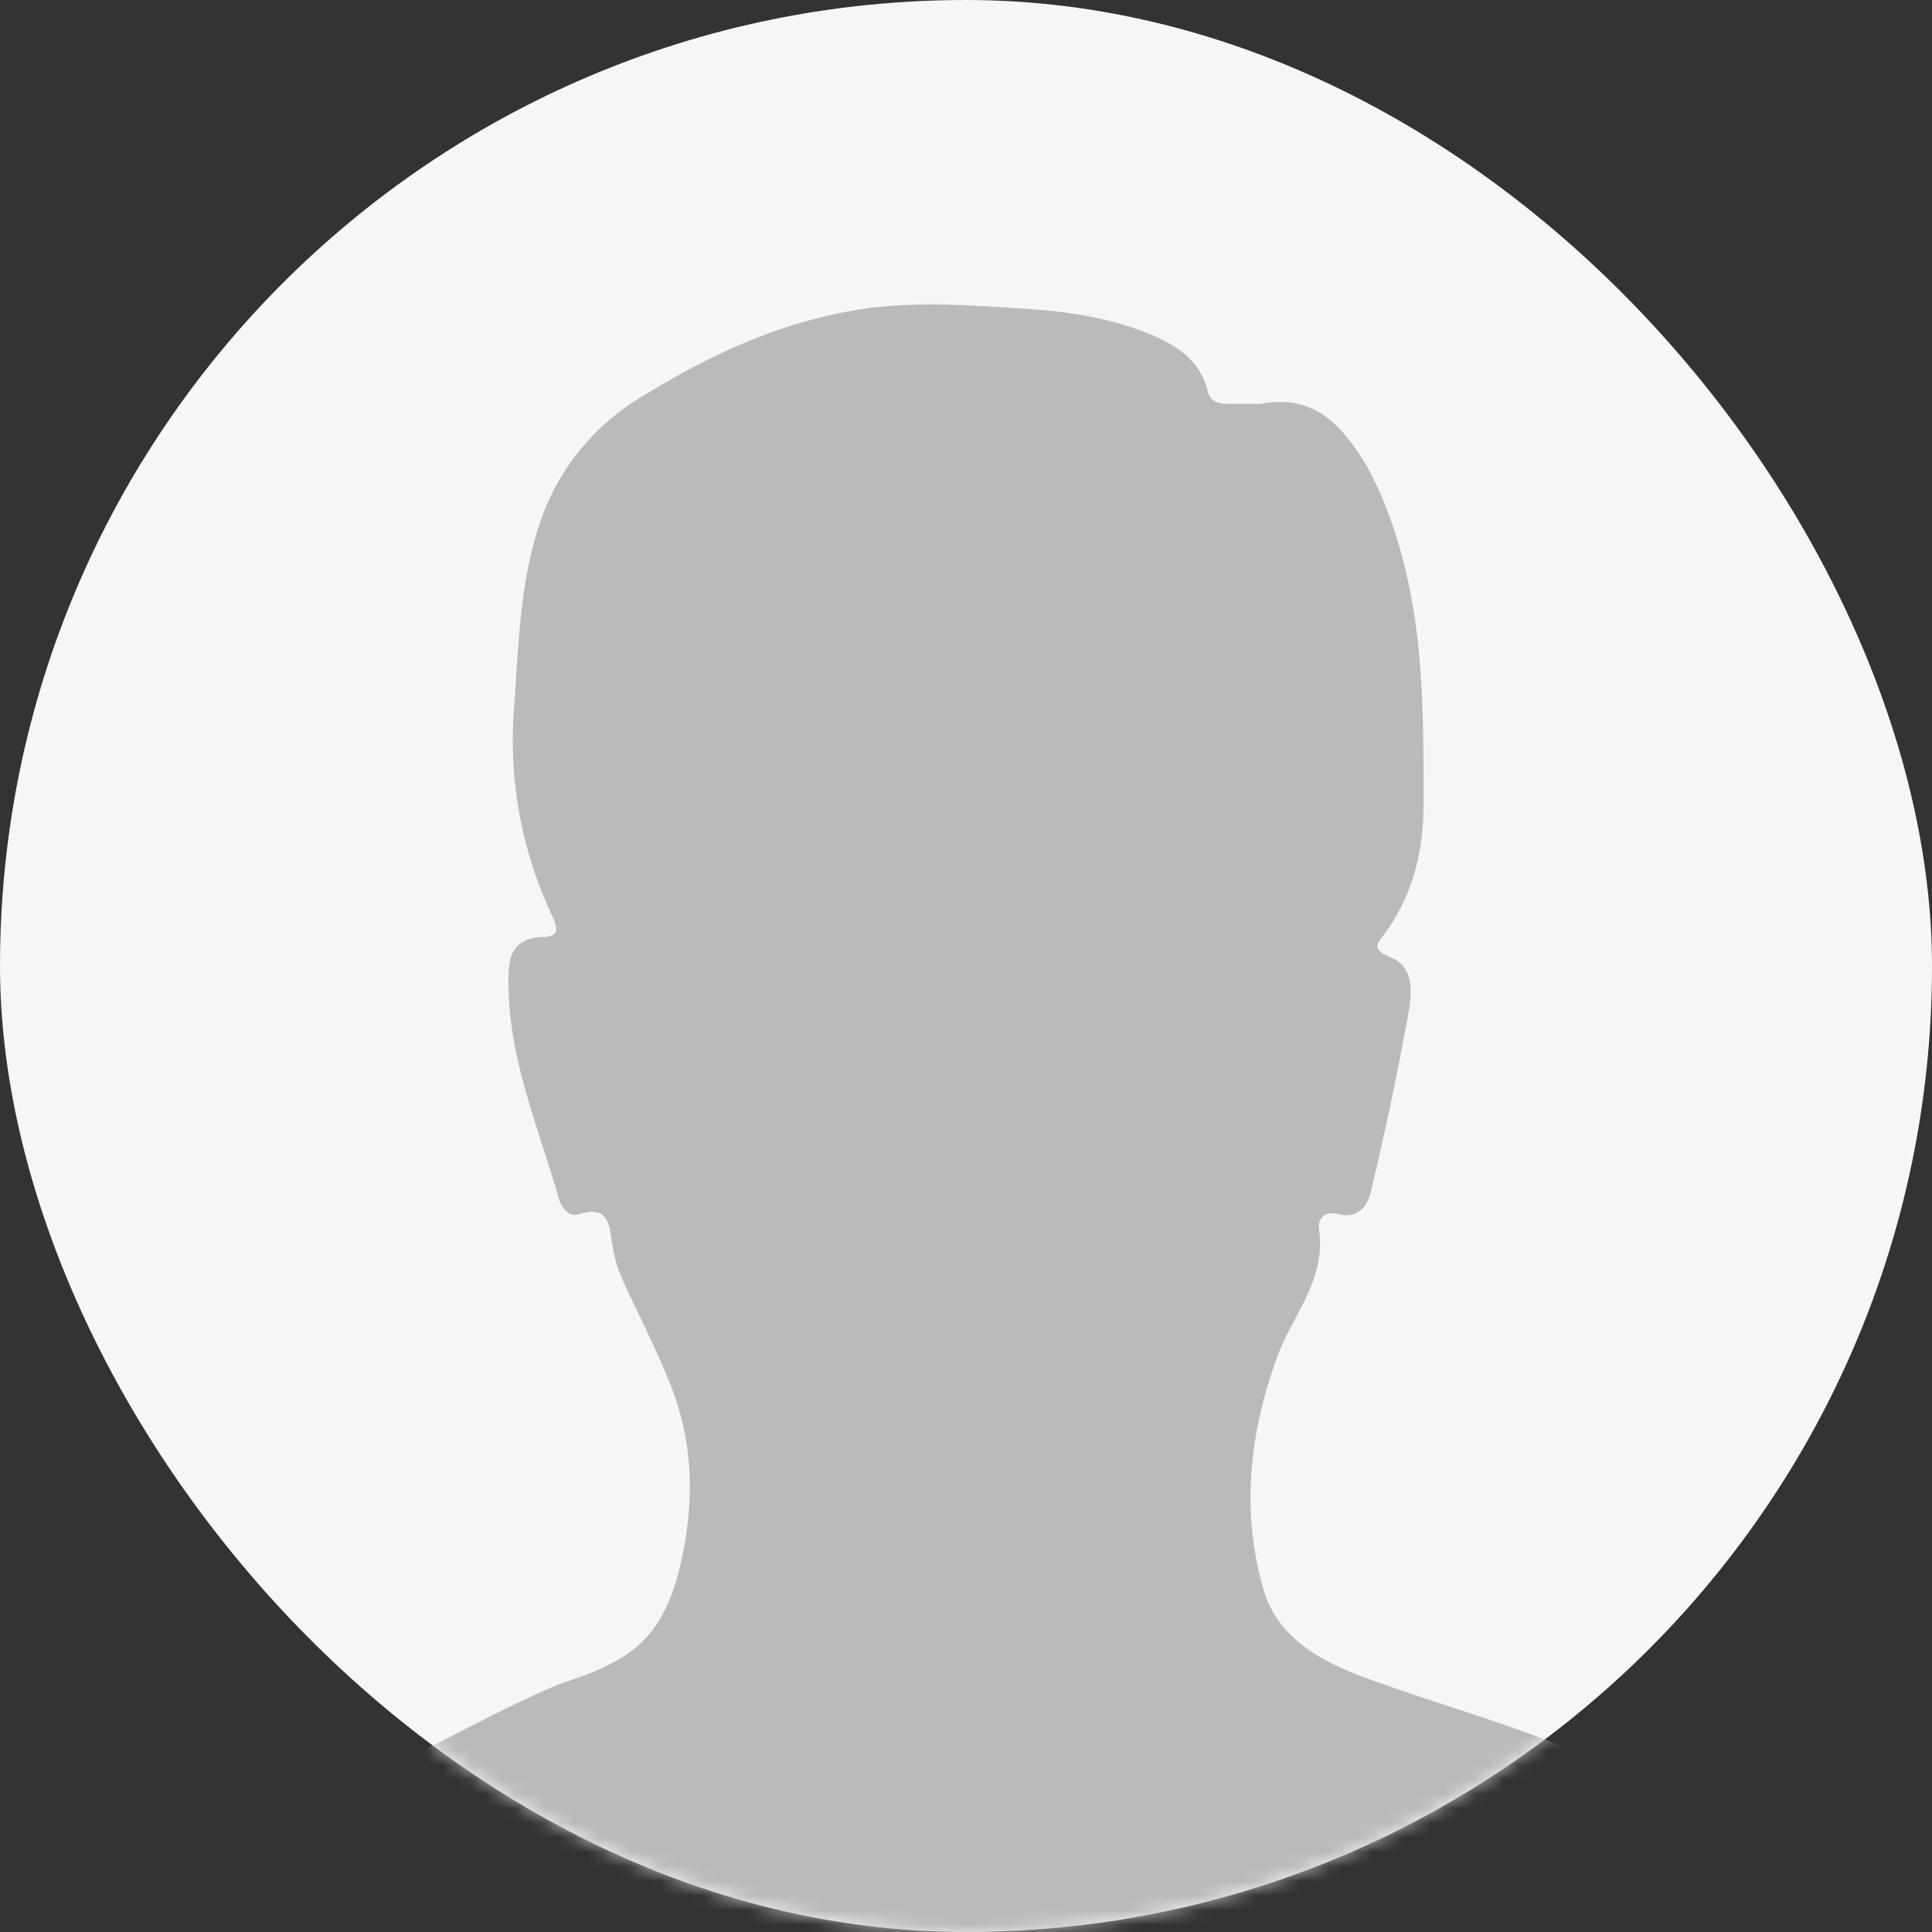
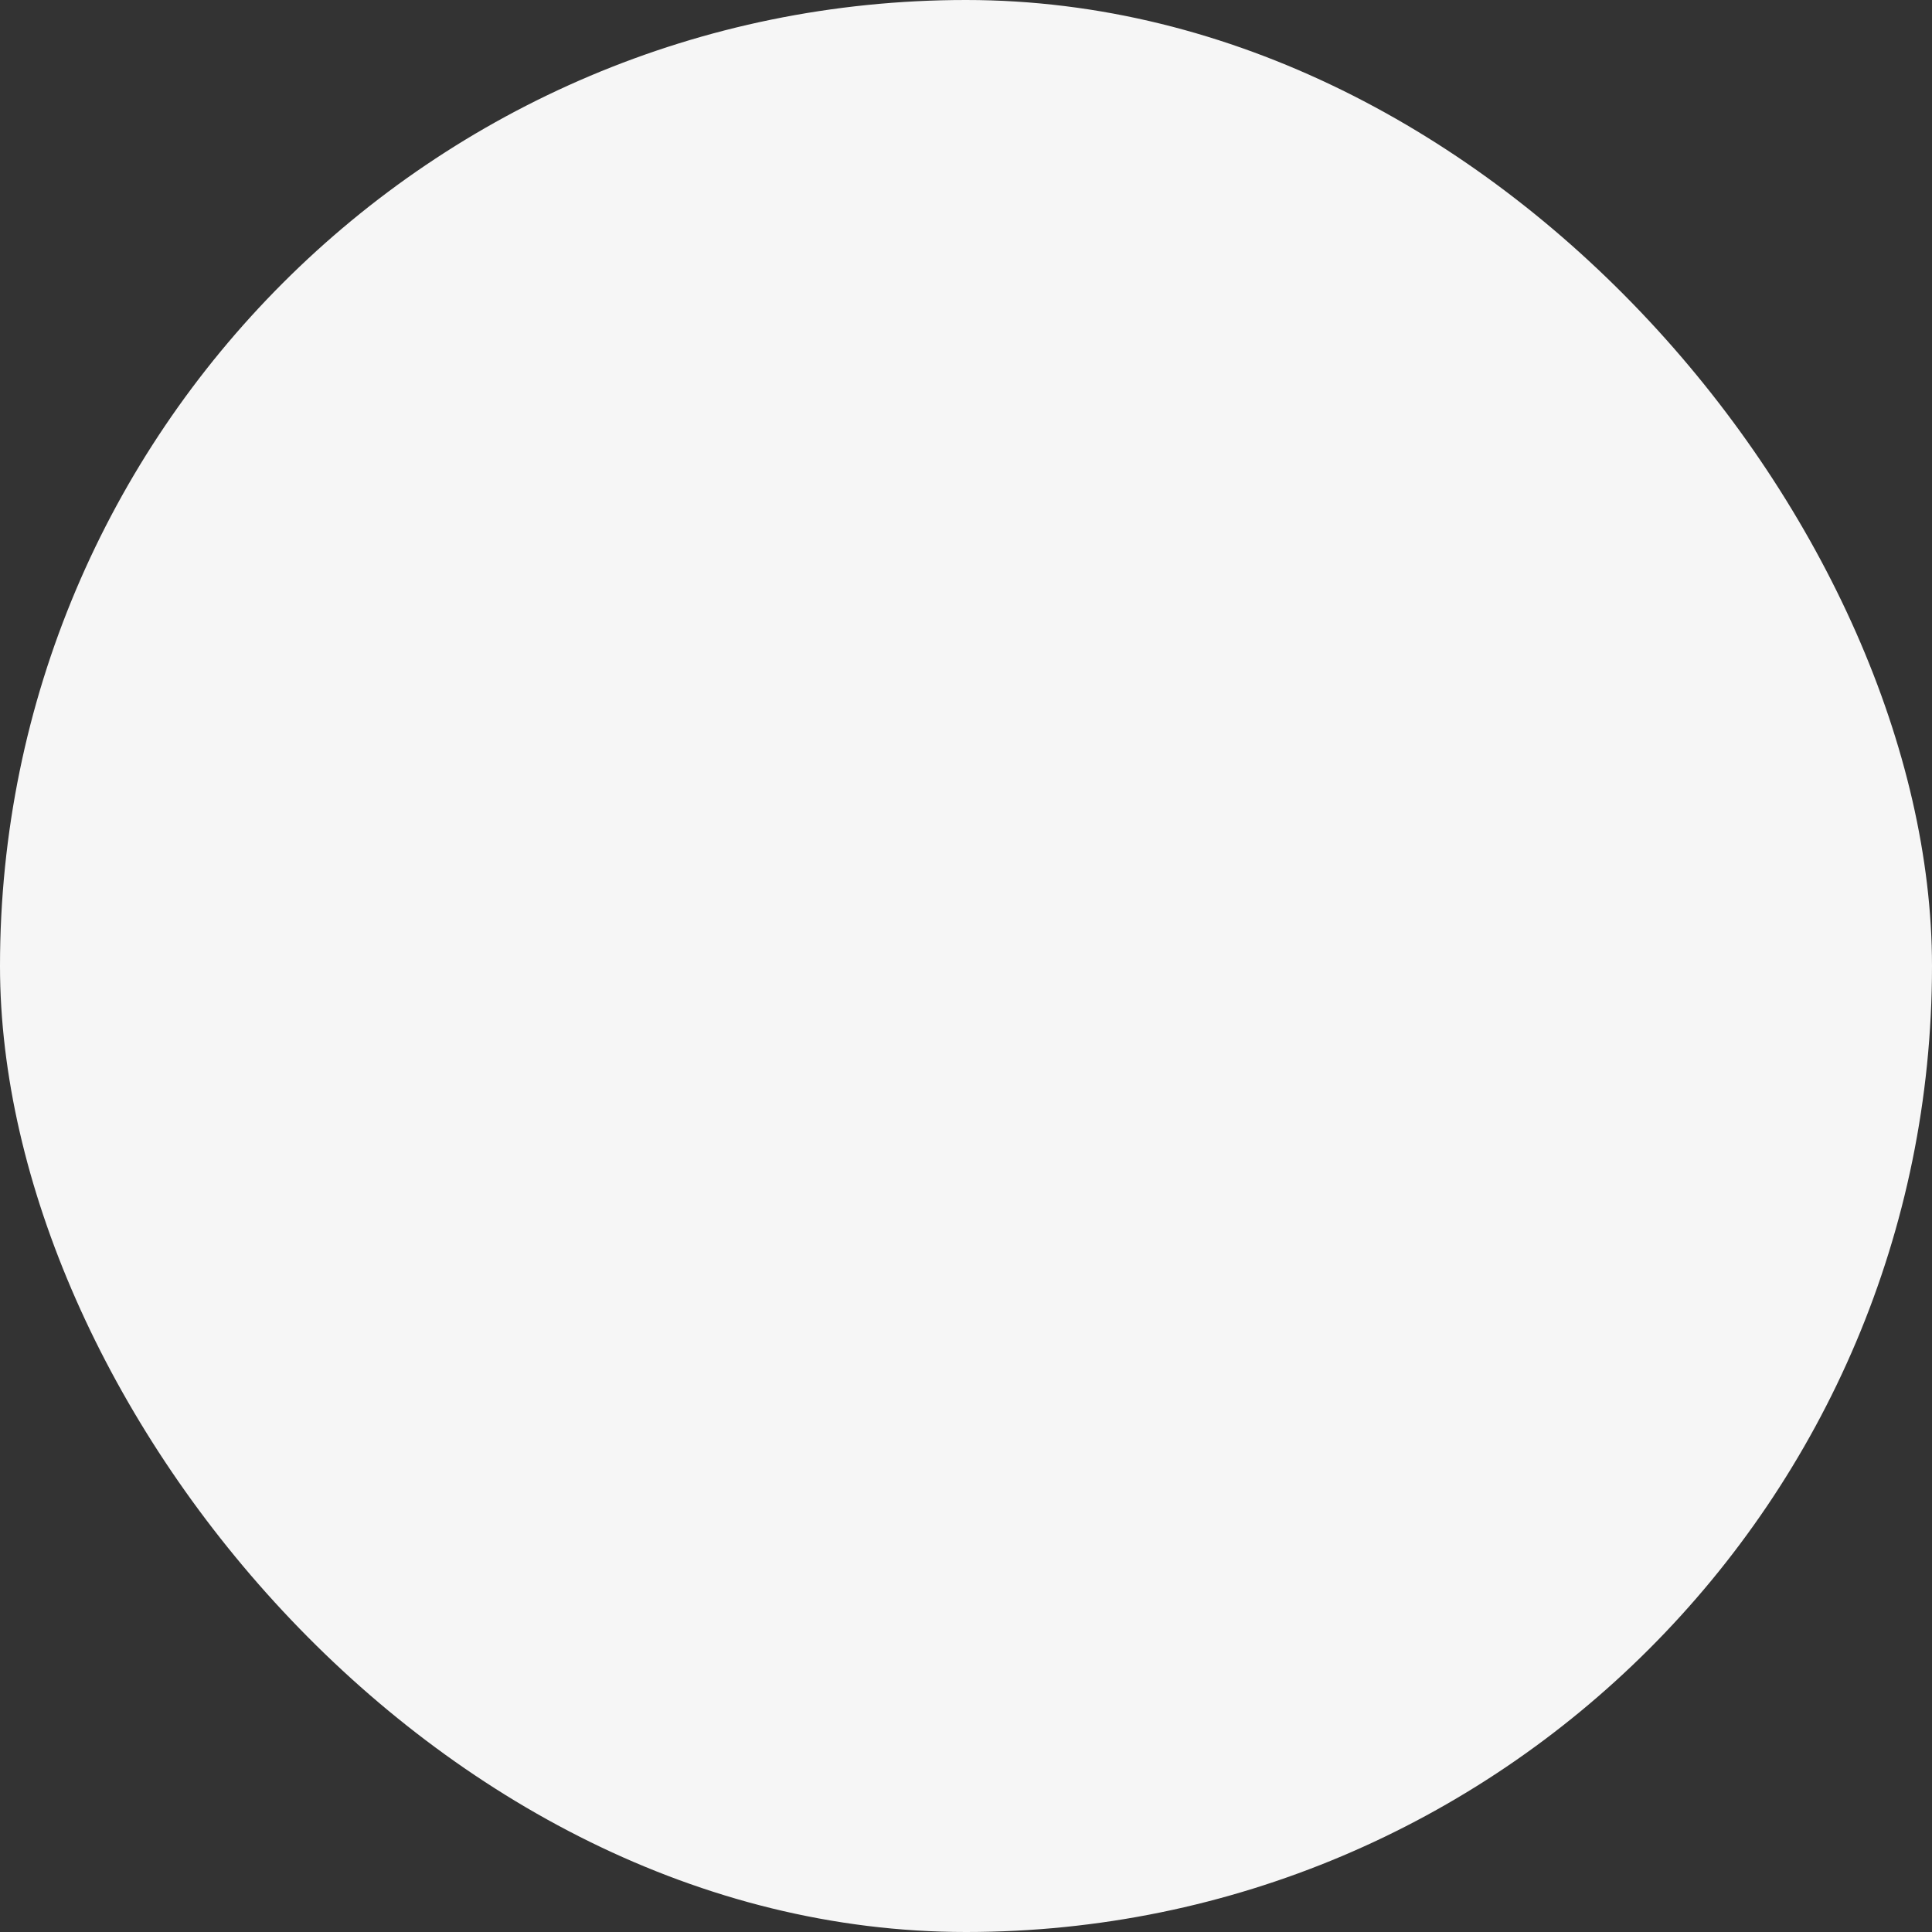
<svg xmlns="http://www.w3.org/2000/svg" width="133" height="133" fill="none">
  <rect width="100%" height="100%" fill="#333333" stroke="none" />
  <rect width="133" height="133" rx="66.5" fill="#F6F6F6" />
  <mask id="a" style="mask-type:alpha" maskUnits="userSpaceOnUse" x="0" y="0" width="133" height="133">
-     <rect width="133" height="133" rx="66.5" fill="#F6F6F6" />
-   </mask>
+     </mask>
  <g mask="url(#a)">
-     <path d="M10 133c.3-1.6 1.7-2.4 2.8-3.3 3.7-3 8-5.3 12.4-7.3 4.5-2 8.8-4.6 13.4-6.5 1.2-.4 2.4-.8 3.5-1.4 2.6-1.3 3.8-3.3 4.6-6.2 1.2-4.8 1.1-9.2-.8-13.6-.9-2.2-2-4.3-3-6.5-.3-.7-.6-1.5-.7-2.3-.3-1.4-.1-3-2.4-2.3-.6.2-1.1-.4-1.3-1-1.4-4.9-3.5-9.7-3.5-15 0-1.7.2-3 2.4-3.1 1.4 0 .8-1 .5-1.7a28.2 28.2 0 0 1-2.5-14.2c.3-4.3.4-8.6 1.8-12.7a16 16 0 0 1 7-8.6c4.2-2.6 8.6-4.7 13.4-5.7 4.5-1 9-.6 13.6-.3 2.8.2 5.6.7 8.2 1.8 1.8.8 3.2 1.8 3.7 3.7.2.9.8 1 1.5 1h2.2c3.7-.7 5.6 1.5 7.3 4.3 2 3.7 3 7.8 3.5 12 .4 3.7.4 7.4.4 11.2 0 3.2-.7 6.3-2.7 9-.4.6-1 1 .4 1.6 1.6.6 1.5 2.3 1.3 3.6a214 214 0 0 1-2.6 12.4c-.2 1-.8 2-2.2 1.7-1-.3-1.5.3-1.4 1 .5 3.4-1.7 5.8-2.8 8.6-2 5.4-2.6 10.8-1 16.3 1 3.3 4 4.9 7 6 6 2.2 12.3 3.8 18 6.7 4.9 2.4 10 4.5 14.3 7.9 1 .7 1.7 1.6 1.7 2.9H10Z" fill="#BABABA" />
-   </g>
+     </g>
</svg>